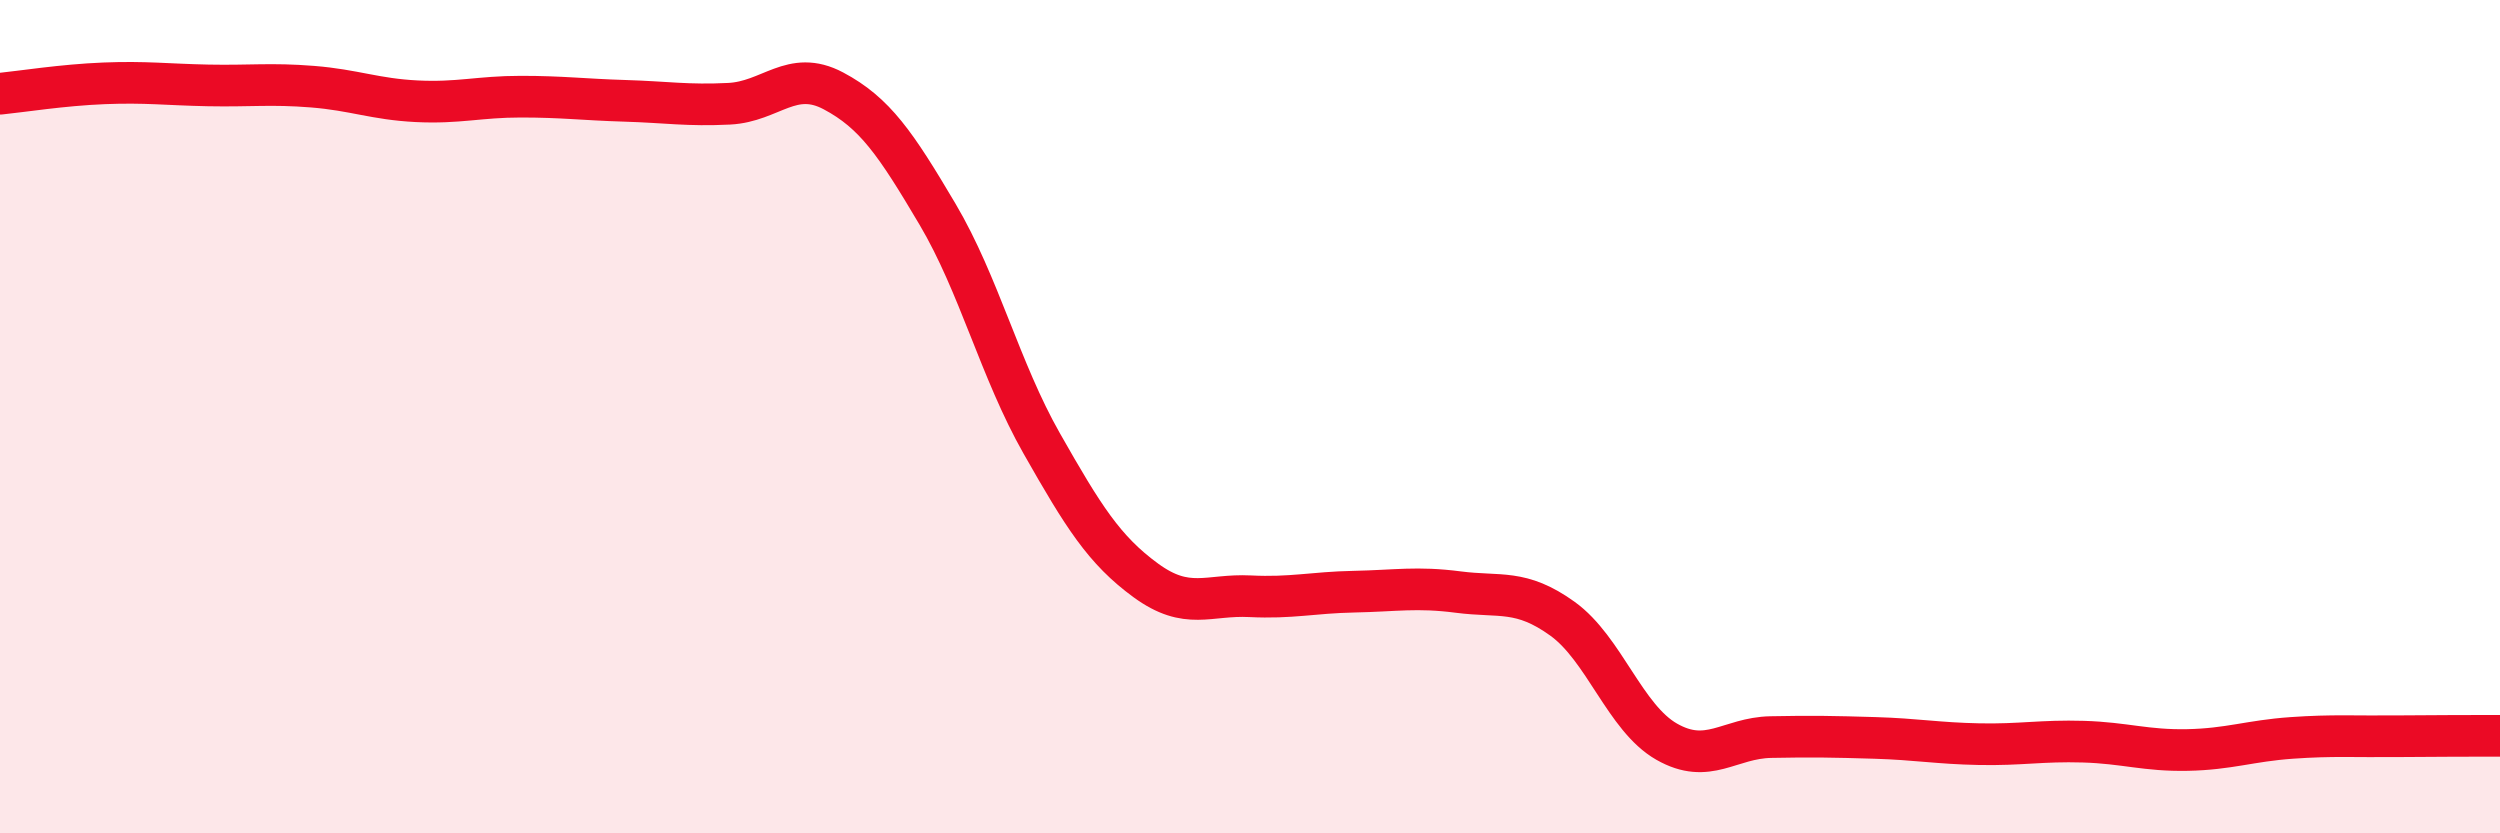
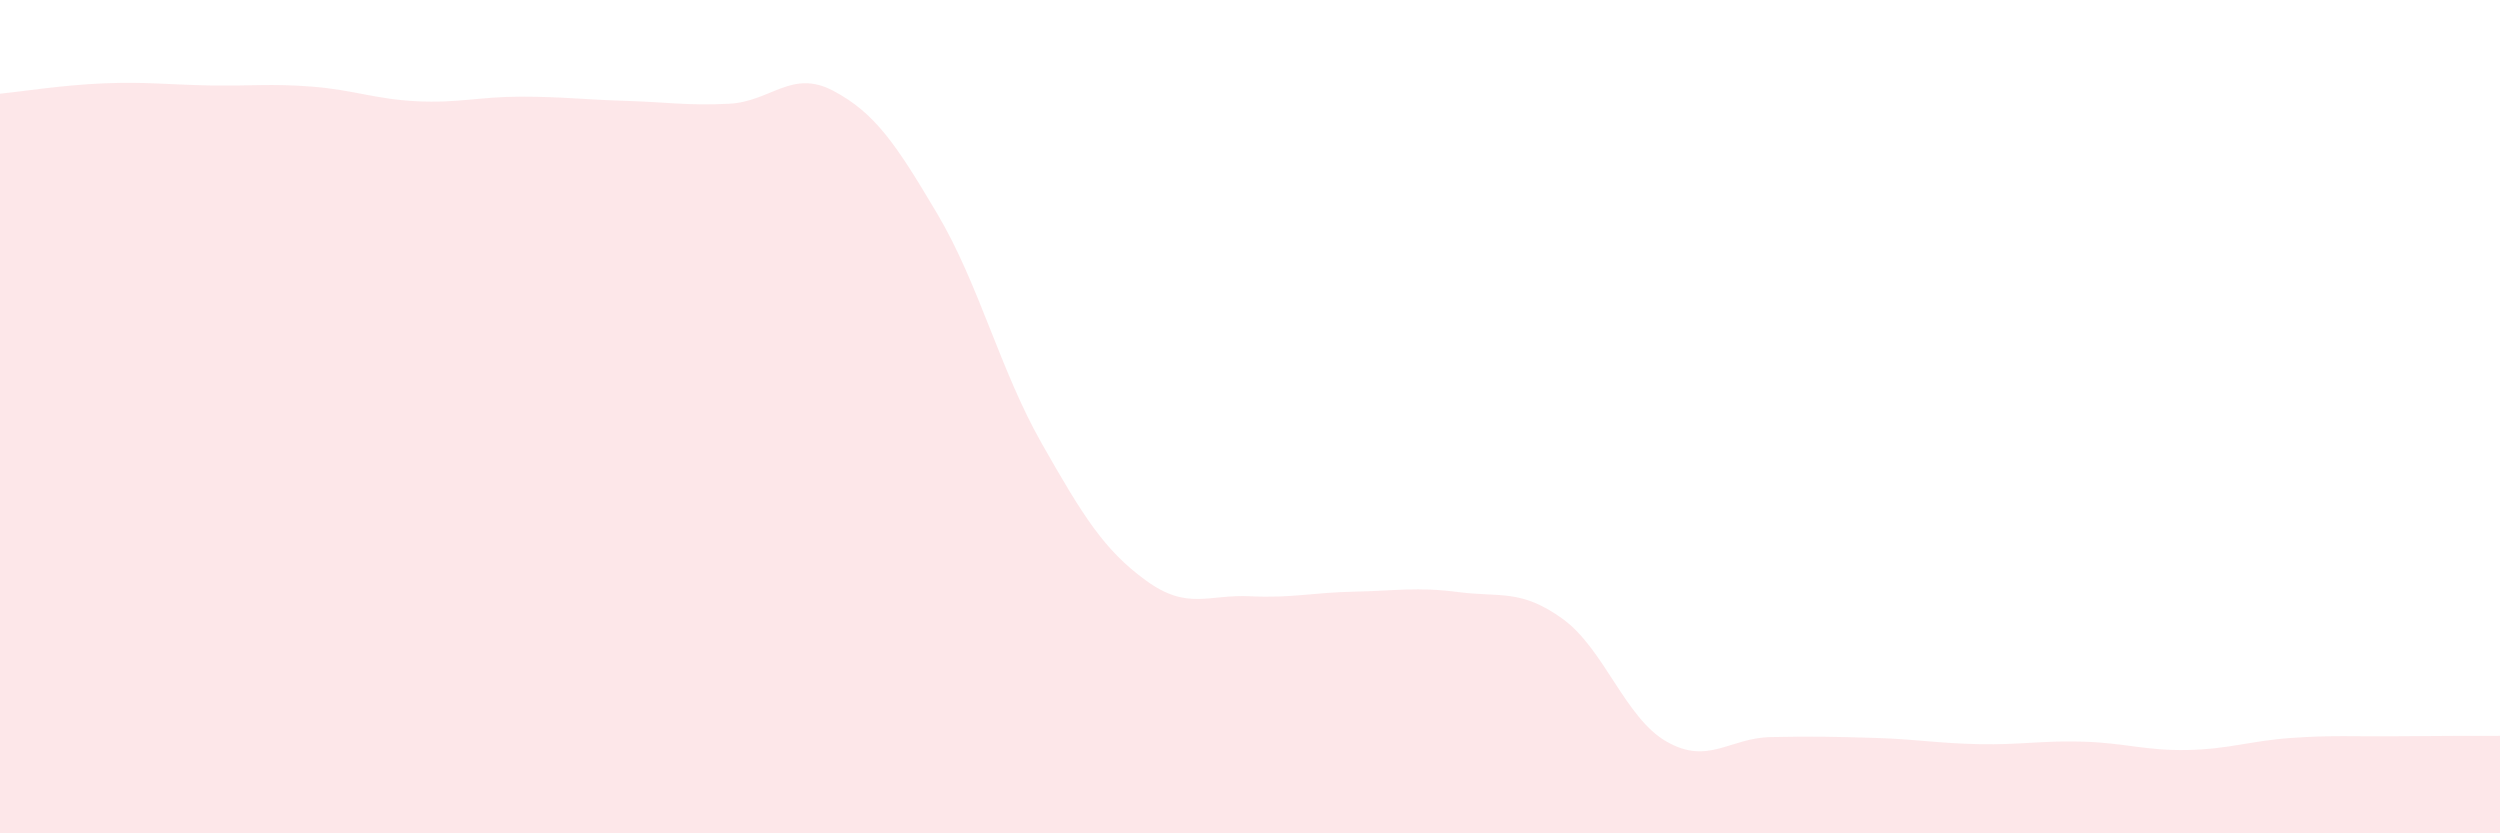
<svg xmlns="http://www.w3.org/2000/svg" width="60" height="20" viewBox="0 0 60 20">
  <path d="M 0,2.25 C 0.5,2.2 1.5,2.04 2.5,2 C 3.5,1.96 4,2.03 5,2.05 C 6,2.07 6.5,2 7.5,2.08 C 8.5,2.16 9,2.38 10,2.43 C 11,2.48 11.5,2.32 12.5,2.32 C 13.5,2.32 14,2.39 15,2.42 C 16,2.45 16.5,2.54 17.5,2.49 C 18.5,2.44 19,1.65 20,2.18 C 21,2.71 21.5,3.45 22.5,5.14 C 23.5,6.83 24,8.88 25,10.64 C 26,12.4 26.5,13.2 27.5,13.93 C 28.5,14.66 29,14.26 30,14.31 C 31,14.36 31.5,14.22 32.5,14.2 C 33.5,14.18 34,14.08 35,14.21 C 36,14.34 36.5,14.13 37.5,14.85 C 38.5,15.57 39,17.23 40,17.8 C 41,18.37 41.5,17.71 42.5,17.69 C 43.5,17.67 44,17.68 45,17.71 C 46,17.74 46.5,17.84 47.5,17.86 C 48.5,17.88 49,17.77 50,17.8 C 51,17.83 51.5,18.02 52.5,18 C 53.5,17.98 54,17.78 55,17.71 C 56,17.64 56.5,17.68 57.5,17.67 C 58.5,17.66 59.5,17.66 60,17.66L60 20L0 20Z" fill="#EB0A25" opacity="0.1" stroke-linecap="round" stroke-linejoin="round" />
-   <path d="M 0,2.25 C 0.5,2.2 1.5,2.04 2.5,2 C 3.5,1.96 4,2.03 5,2.05 C 6,2.07 6.5,2 7.5,2.08 C 8.5,2.16 9,2.38 10,2.43 C 11,2.48 11.5,2.32 12.5,2.32 C 13.5,2.32 14,2.39 15,2.42 C 16,2.45 16.5,2.54 17.5,2.49 C 18.5,2.44 19,1.65 20,2.18 C 21,2.71 21.5,3.45 22.5,5.14 C 23.5,6.83 24,8.88 25,10.64 C 26,12.4 26.5,13.2 27.5,13.93 C 28.5,14.66 29,14.26 30,14.31 C 31,14.36 31.5,14.22 32.5,14.2 C 33.5,14.18 34,14.08 35,14.21 C 36,14.34 36.5,14.13 37.5,14.85 C 38.5,15.57 39,17.23 40,17.8 C 41,18.37 41.5,17.71 42.5,17.69 C 43.5,17.67 44,17.68 45,17.71 C 46,17.74 46.5,17.84 47.5,17.86 C 48.5,17.88 49,17.77 50,17.8 C 51,17.83 51.5,18.02 52.5,18 C 53.5,17.98 54,17.78 55,17.71 C 56,17.64 56.5,17.68 57.5,17.67 C 58.5,17.66 59.5,17.66 60,17.66" stroke="#EB0A25" stroke-width="1" fill="none" stroke-linecap="round" stroke-linejoin="round" />
</svg>